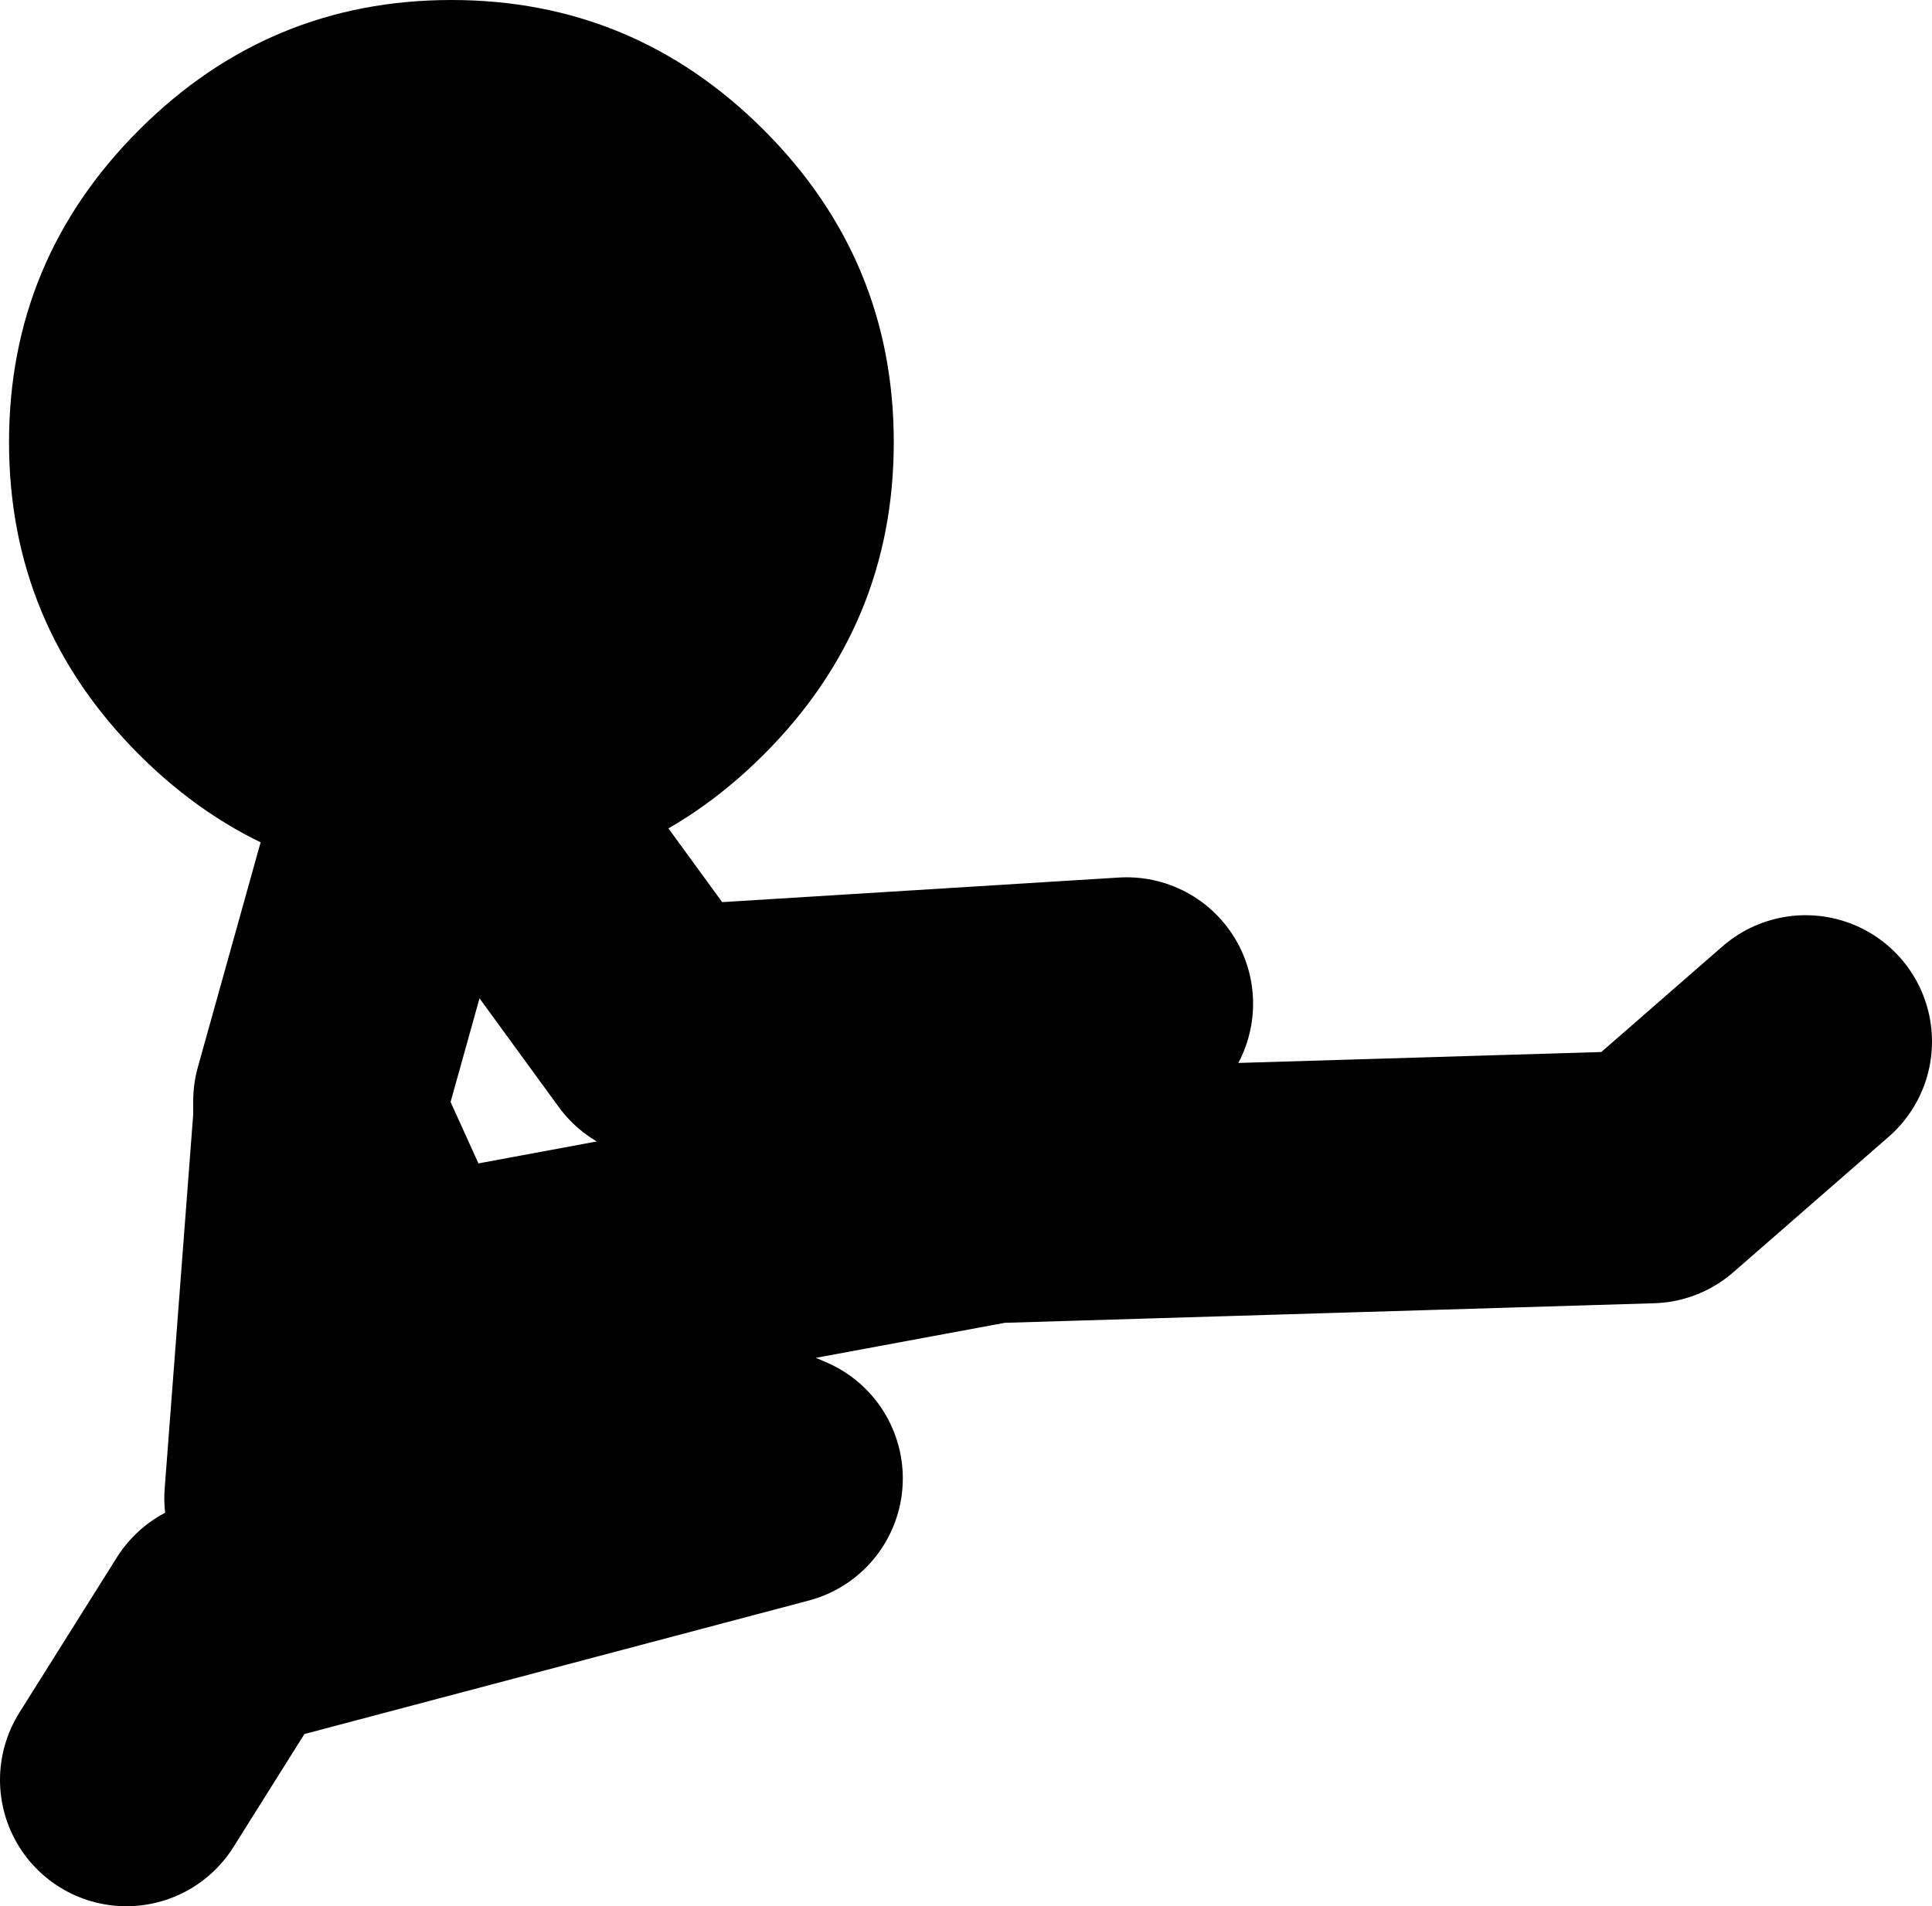
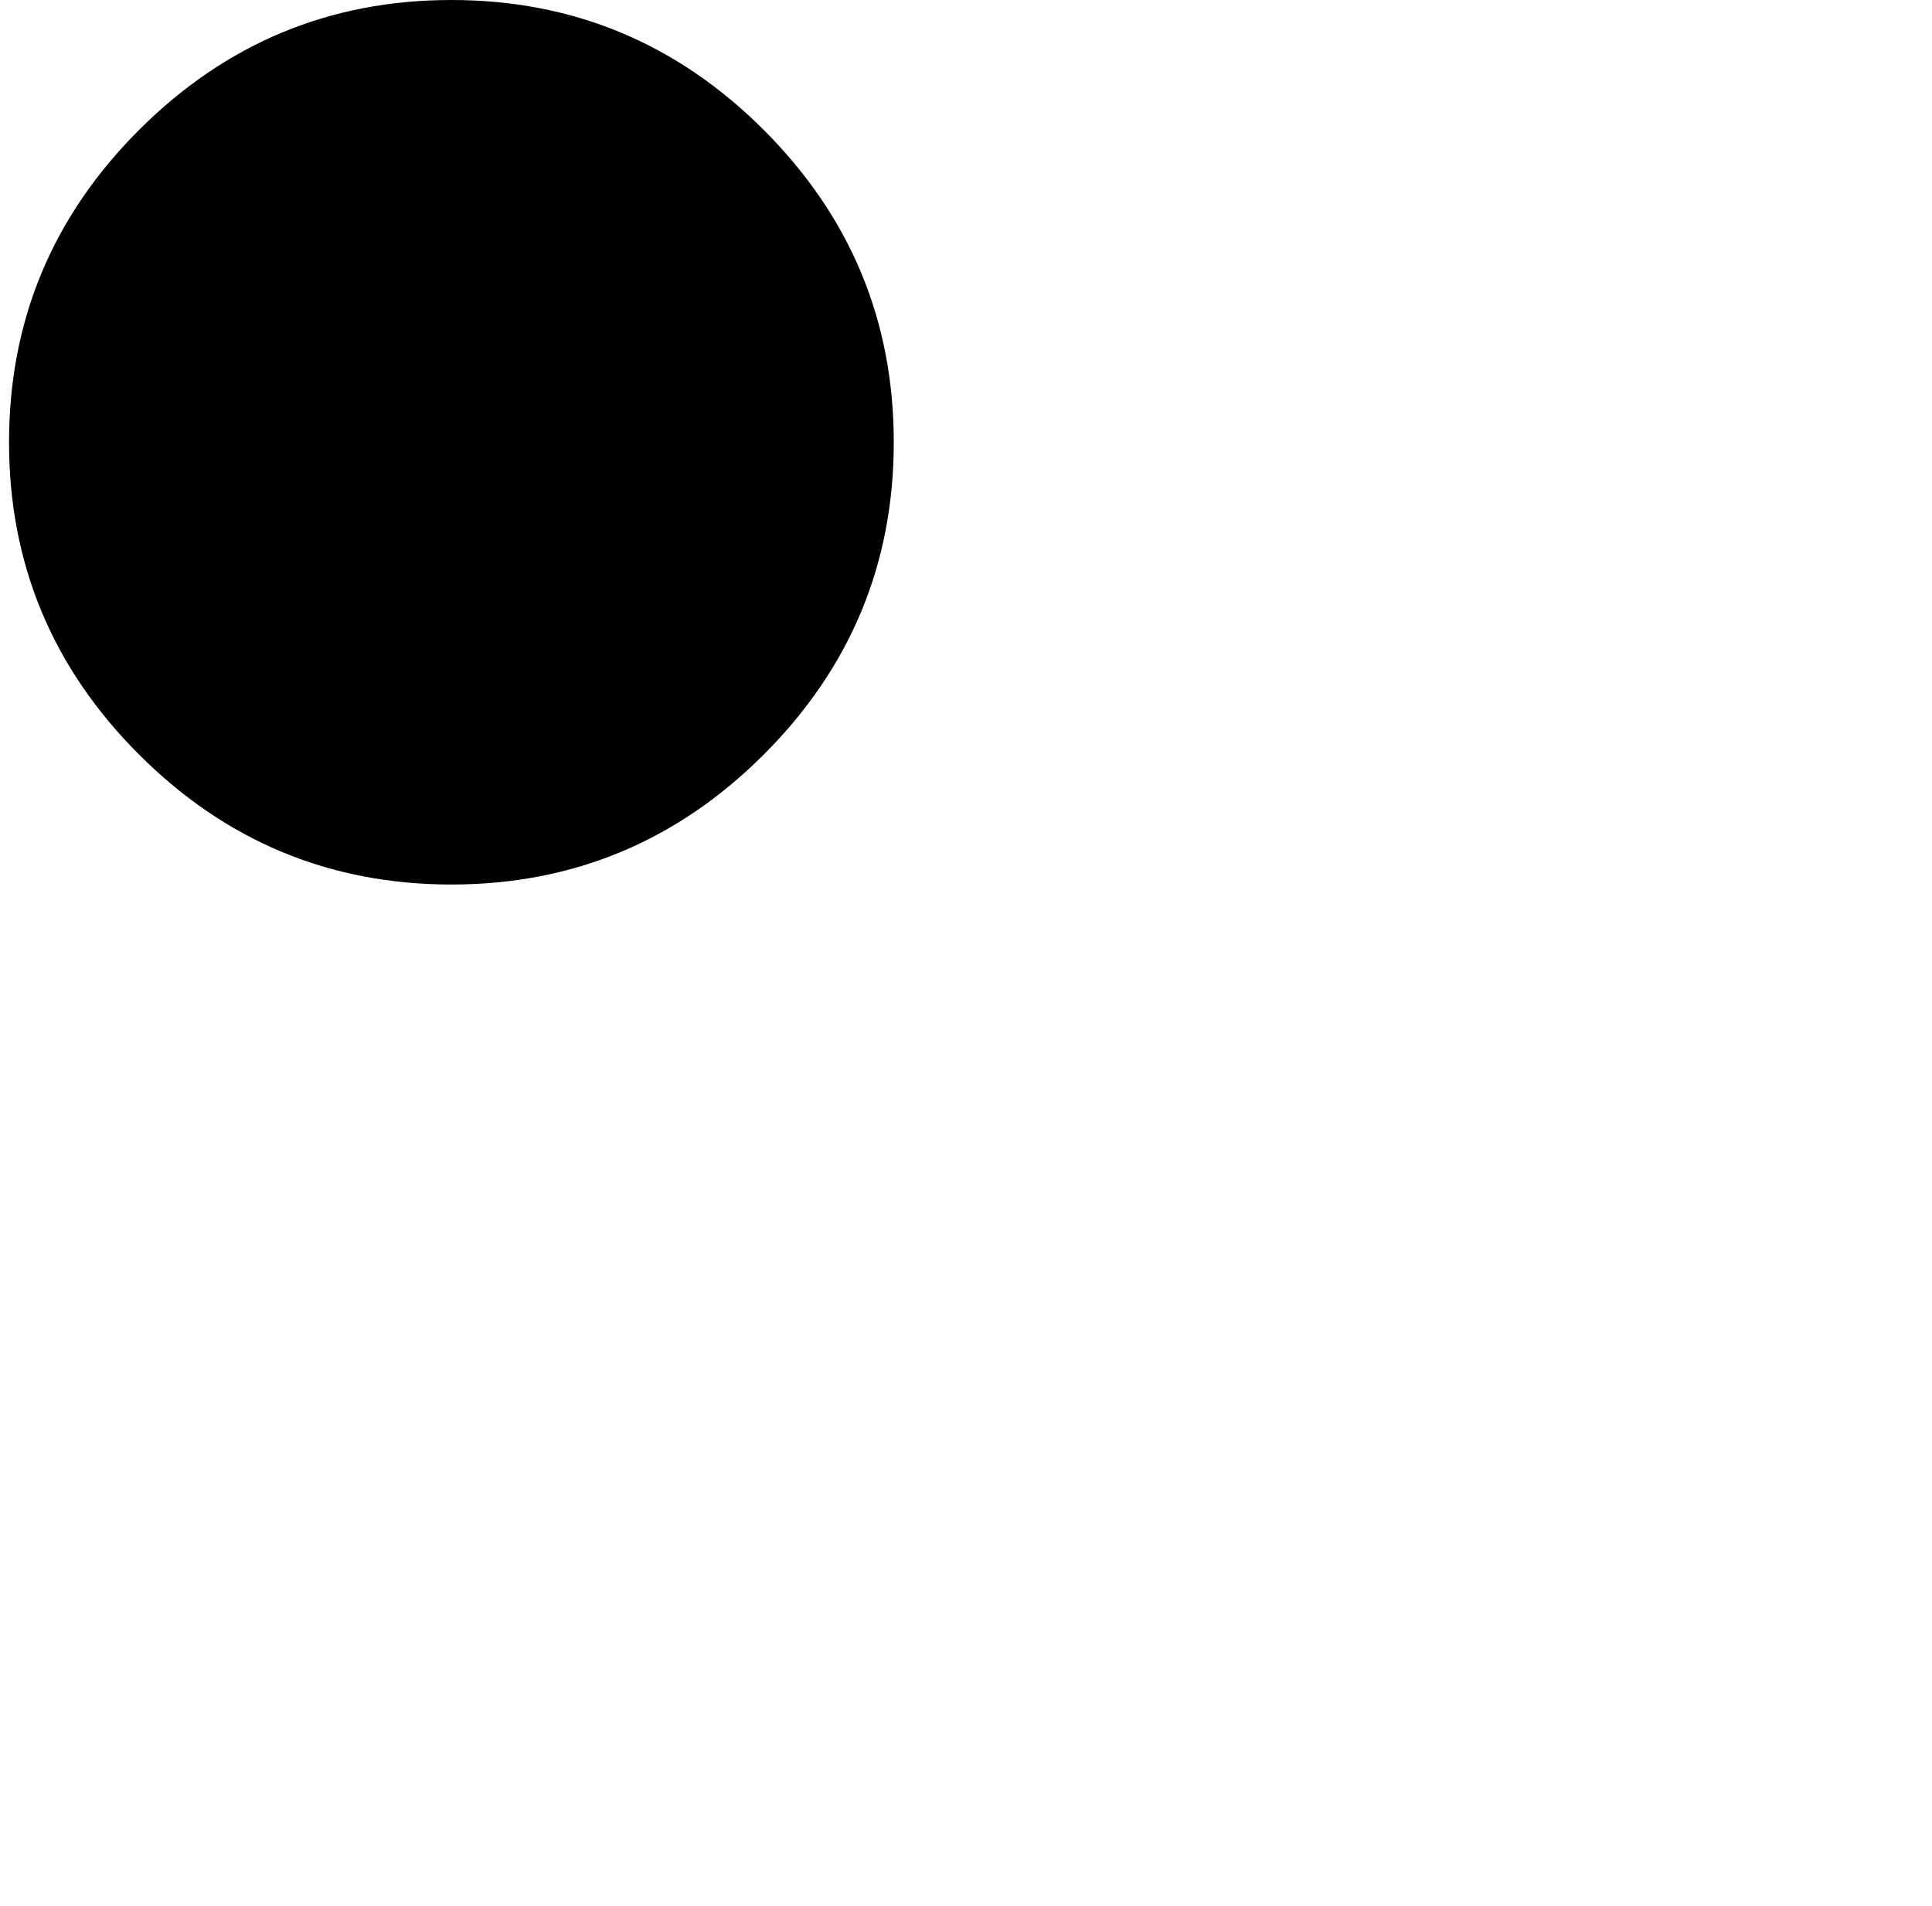
<svg xmlns="http://www.w3.org/2000/svg" height="52.8px" width="53.5px">
  <g transform="matrix(1.0, 0.0, 0.0, 1.0, -139.65, 116.35)">
-     <path d="M170.85 -88.55 L157.95 -87.75 151.5 -96.6 148.5 -85.85 148.5 -85.35 150.7 -80.5 M147.7 -74.85 L148.5 -85.35 M151.2 -79.7 L161.15 -75.4 145.85 -71.35 143.15 -67.05 M151.2 -80.25 L167.1 -83.2 185.35 -83.75 189.65 -87.5" fill="none" stroke="#000000" stroke-linecap="round" stroke-linejoin="round" stroke-width="7.0" />
    <path d="M160.8 -112.75 Q164.4 -109.15 164.4 -104.1 164.4 -99.05 160.8 -95.45 157.2 -91.85 152.15 -91.85 147.1 -91.85 143.5 -95.45 139.9 -99.05 139.9 -104.1 139.9 -109.15 143.5 -112.75 147.1 -116.35 152.15 -116.35 157.2 -116.35 160.8 -112.75" fill="#000000" fill-rule="evenodd" stroke="none" />
  </g>
</svg>